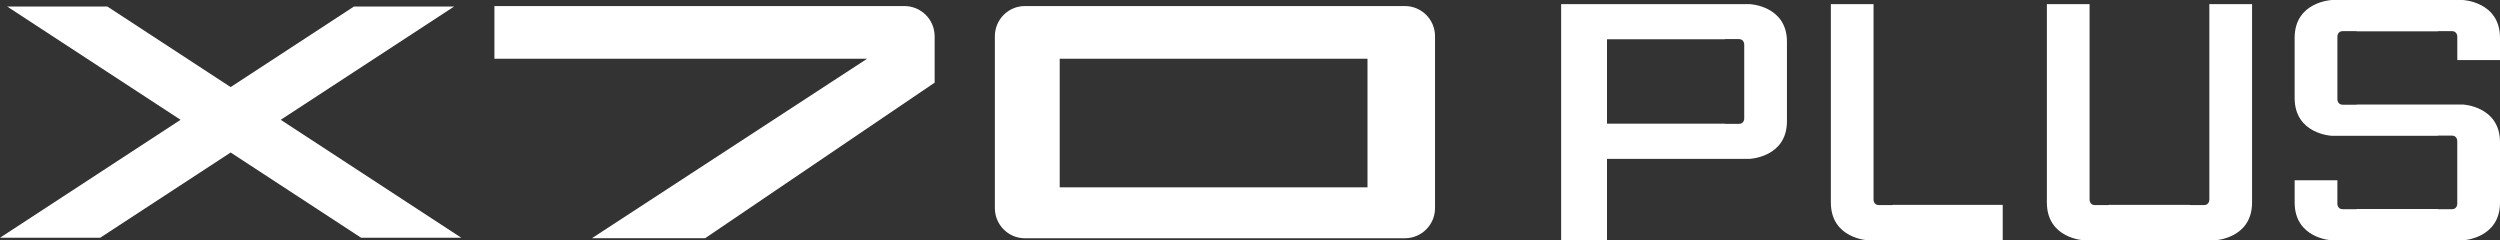
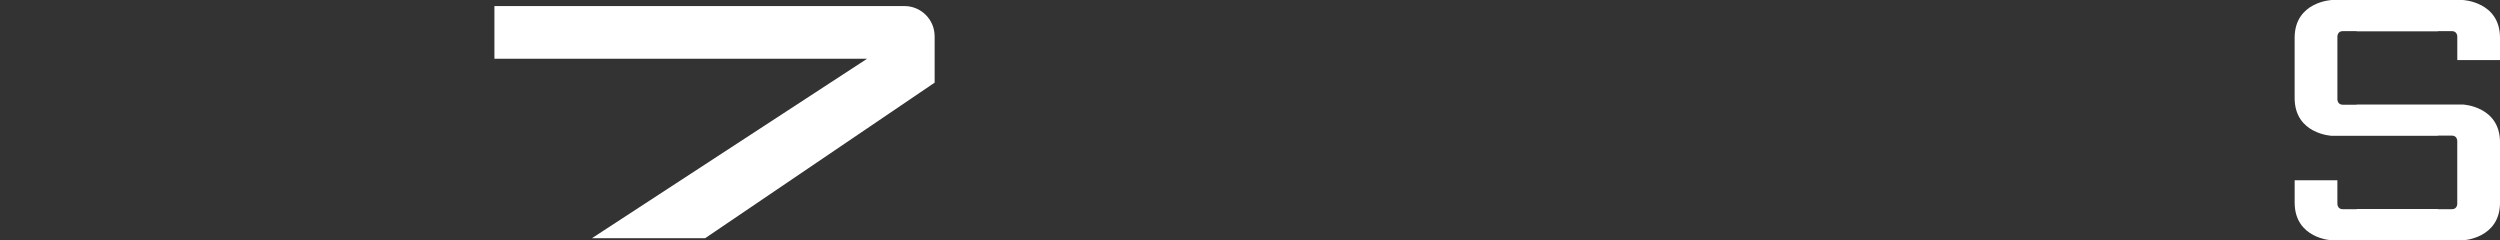
<svg xmlns="http://www.w3.org/2000/svg" width="1446" height="139" viewBox="0 0 1446 139" fill="none">
  <rect x="0" y="0" width="1446" height="139" fill="#333333" stroke="none" />
  <g clip-path="url(#clip0_2417_1675)">
-     <path d="M1080.53 139H1158.37V118.504H1094.81V118.629H1086.78C1083.61 118.629 1083.66 115.466 1083.66 115.466V2.383H1058.97V117.11C1058.97 138.095 1080.54 139 1080.54 139H1080.53Z" fill="white" />
-     <path d="M1277.88 2.383V115.466C1277.88 115.466 1277.93 118.629 1274.76 118.629H1266.73V118.504H1219.76V118.629H1211.73C1208.56 118.629 1208.61 115.466 1208.61 115.466V2.383H1183.91V117.11C1183.91 138.095 1205.47 139 1205.47 139H1258.18H1281.02C1281.02 139 1302.59 138.105 1302.59 117.11V2.383H1277.89H1277.88Z" fill="white" />
    <path d="M1446 34.75V21.89C1446 0.905 1424.43 0 1424.43 0H1348.79C1348.79 0 1327.22 0.895 1327.22 21.89V56.672C1327.22 77.667 1348.79 78.562 1348.79 78.562H1410.14V78.437H1418.17C1421.34 78.437 1421.28 81.6 1421.28 81.6V86.136V117.848C1421.28 117.848 1421.34 121.011 1418.17 121.011H1410.14V120.886H1363.09V121.011H1355.06C1351.89 121.011 1351.94 117.848 1351.94 117.848V104.26H1327.23V117.12C1327.23 138.116 1348.8 139.01 1348.8 139.01H1424.44C1424.44 139.01 1446.01 138.116 1446.01 117.12V82.339C1446.01 61.353 1424.44 60.448 1424.44 60.448H1363.1V60.573H1355.07C1351.9 60.573 1351.95 57.41 1351.95 57.41V52.874V21.162C1351.95 21.162 1351.9 17.999 1355.07 17.999H1363.1V18.124H1410.15V17.999H1418.18C1421.35 17.999 1421.3 21.162 1421.3 21.162V34.75H1446Z" fill="white" />
-     <path d="M902.965 139H929.487V91.88H1012.01C1012.01 91.88 1033.57 90.985 1033.57 70.156V24.107C1033.57 3.267 1012.01 2.383 1012.01 2.383H929.487H902.965V139ZM1008.86 68.512C1008.86 68.512 1008.91 71.654 1005.74 71.654H997.707V71.529H929.487V22.723H997.707V22.598H1005.74C1008.91 22.598 1008.86 25.74 1008.86 25.74V68.512Z" fill="white" />
-     <path d="M812.559 3.506H592.713C583.205 3.506 575.431 11.351 575.431 20.933V120.387C575.431 129.969 583.205 137.804 592.713 137.804H812.559C822.243 137.804 830.017 129.969 830.017 120.387V20.923C830.017 11.341 822.243 3.496 812.559 3.496M790.962 108.36H612.937V33.991H790.962V108.36Z" fill="white" />
    <path d="M540.578 20.922C540.578 11.34 532.793 3.506 523.12 3.506H285.971V33.99H501.512L342.349 137.793H407.823L540.598 47.807V20.933L540.578 20.922Z" fill="white" />
-     <path d="M266.81 137.512L162.374 69.292L262.639 3.787H204.701L133.405 50.367L62.108 3.787H4.171L104.436 69.292L0 137.512H57.938L133.405 88.207L208.872 137.512H266.81Z" fill="white" />
  </g>
  <defs>
    <clipPath id="clip0_2417_1675">
      <rect width="1446" height="139" fill="white" />
    </clipPath>
  </defs>
</svg>